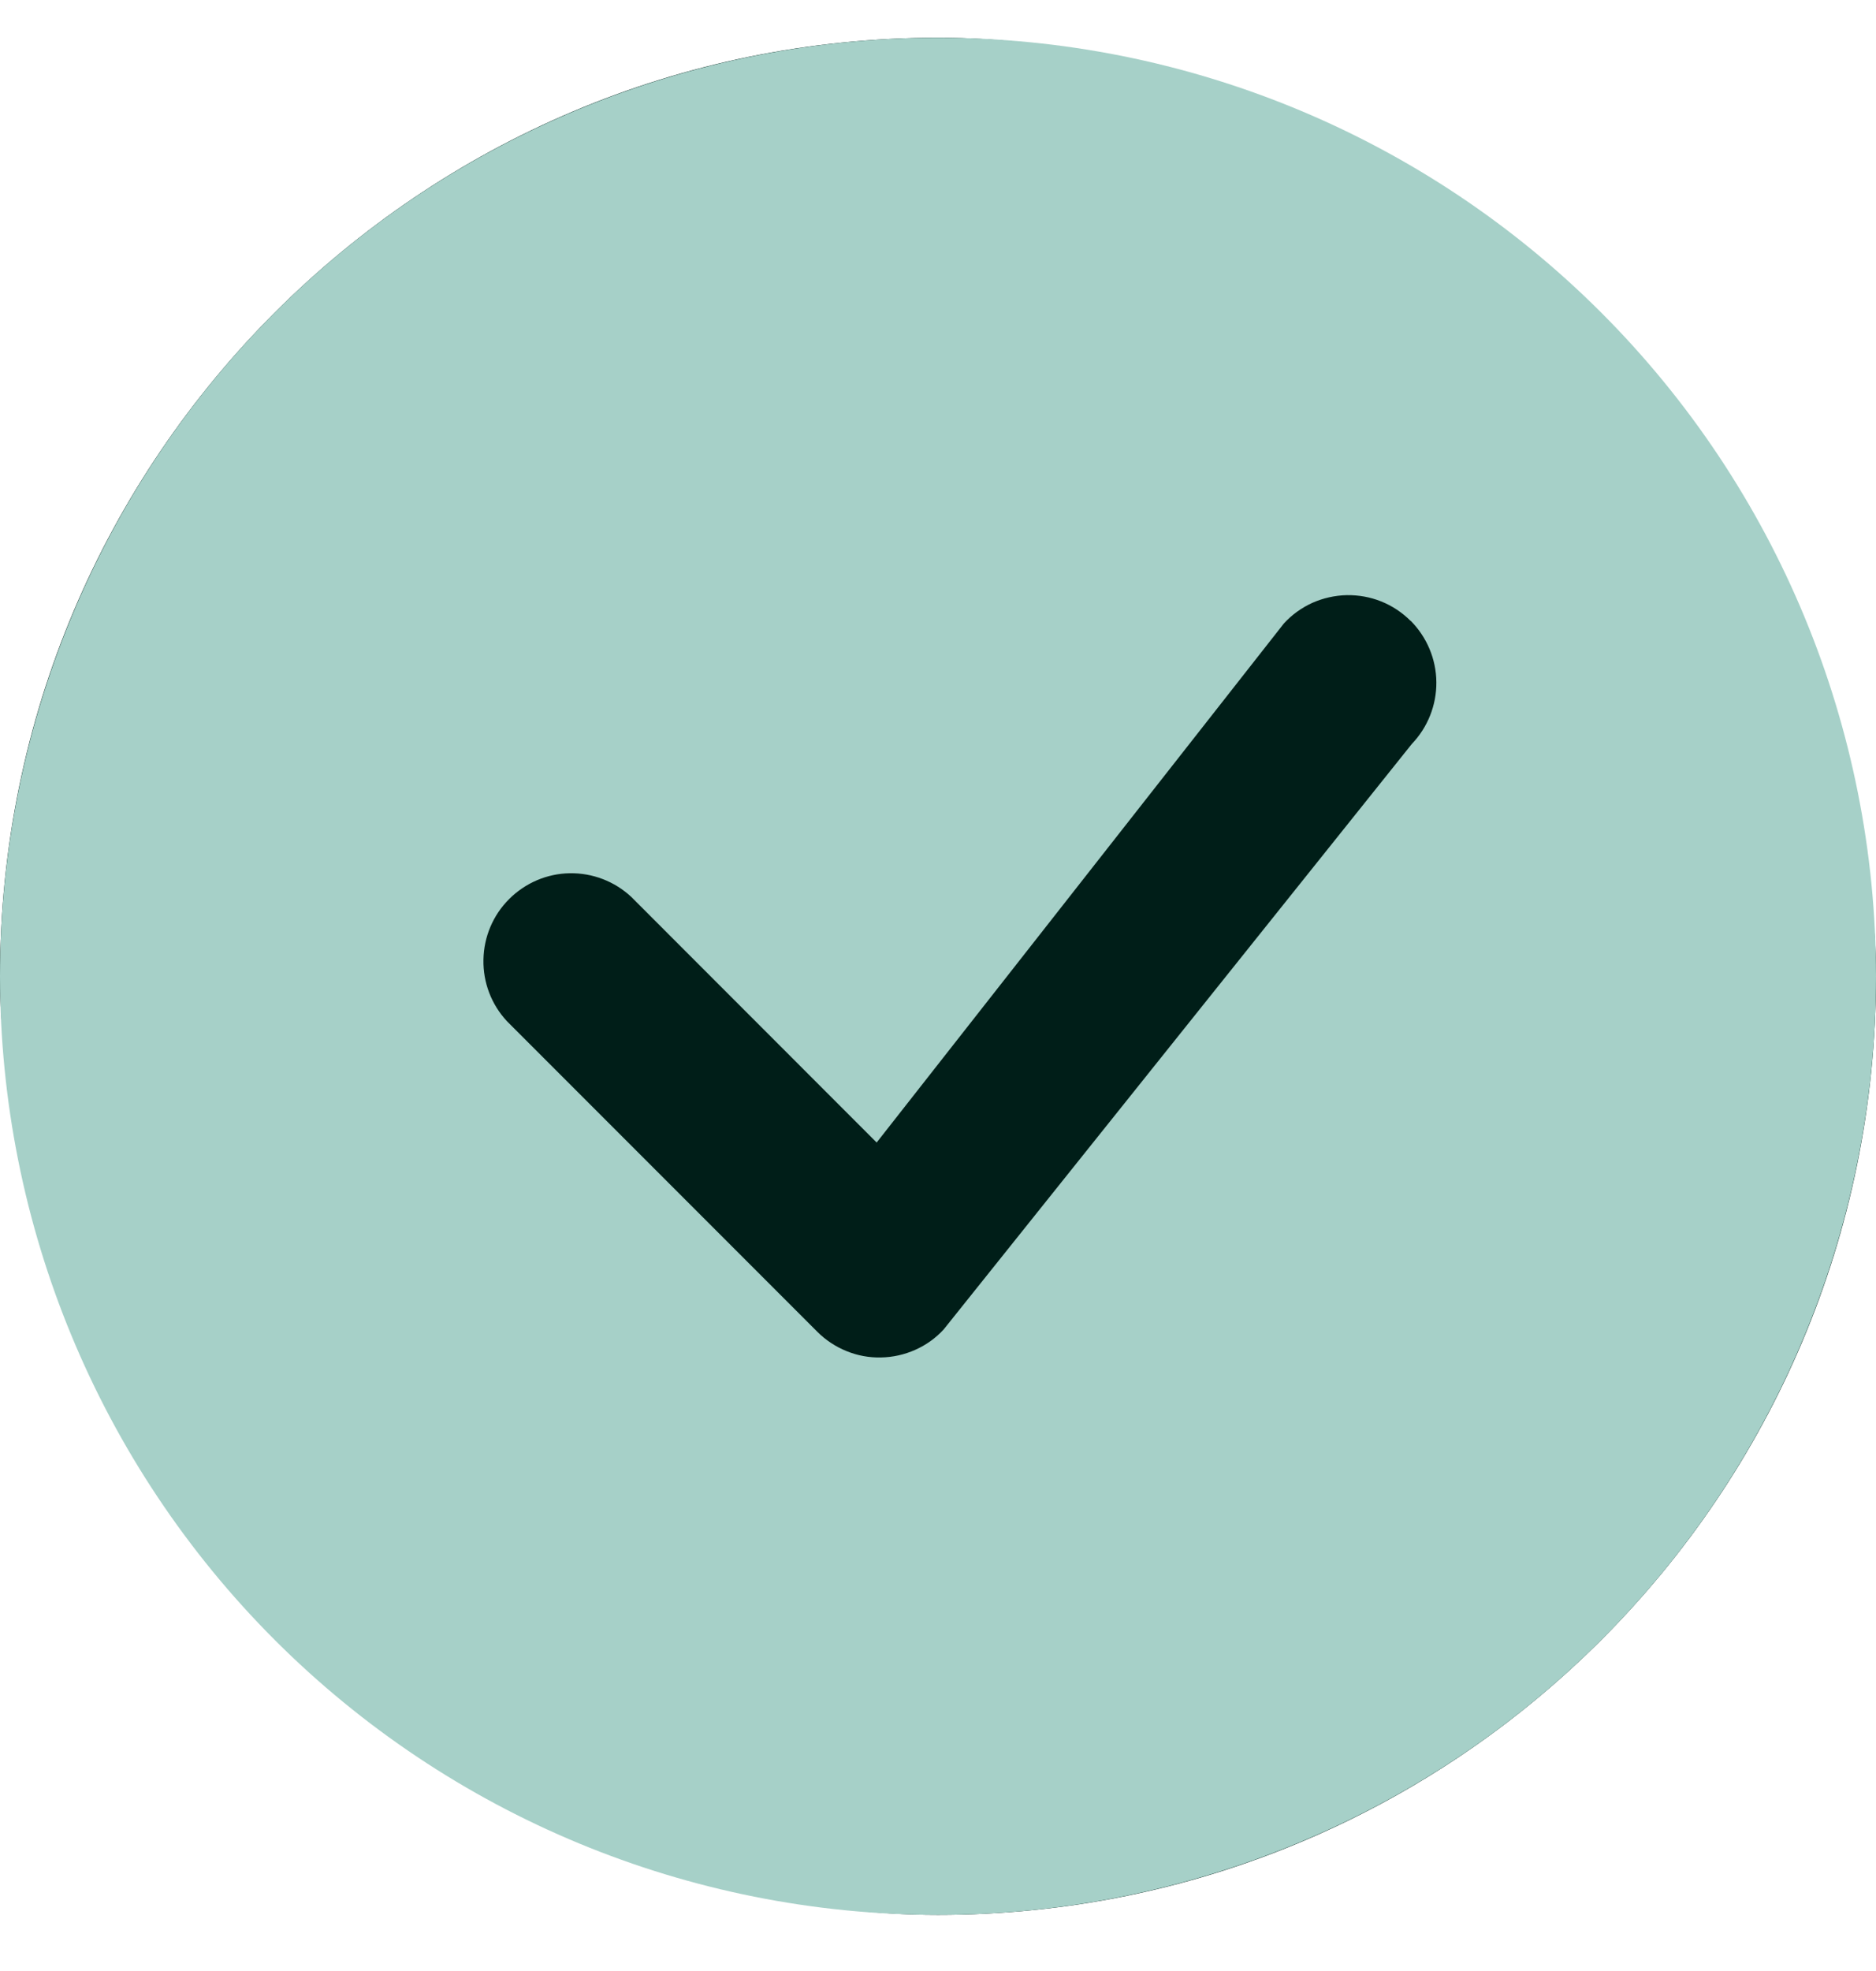
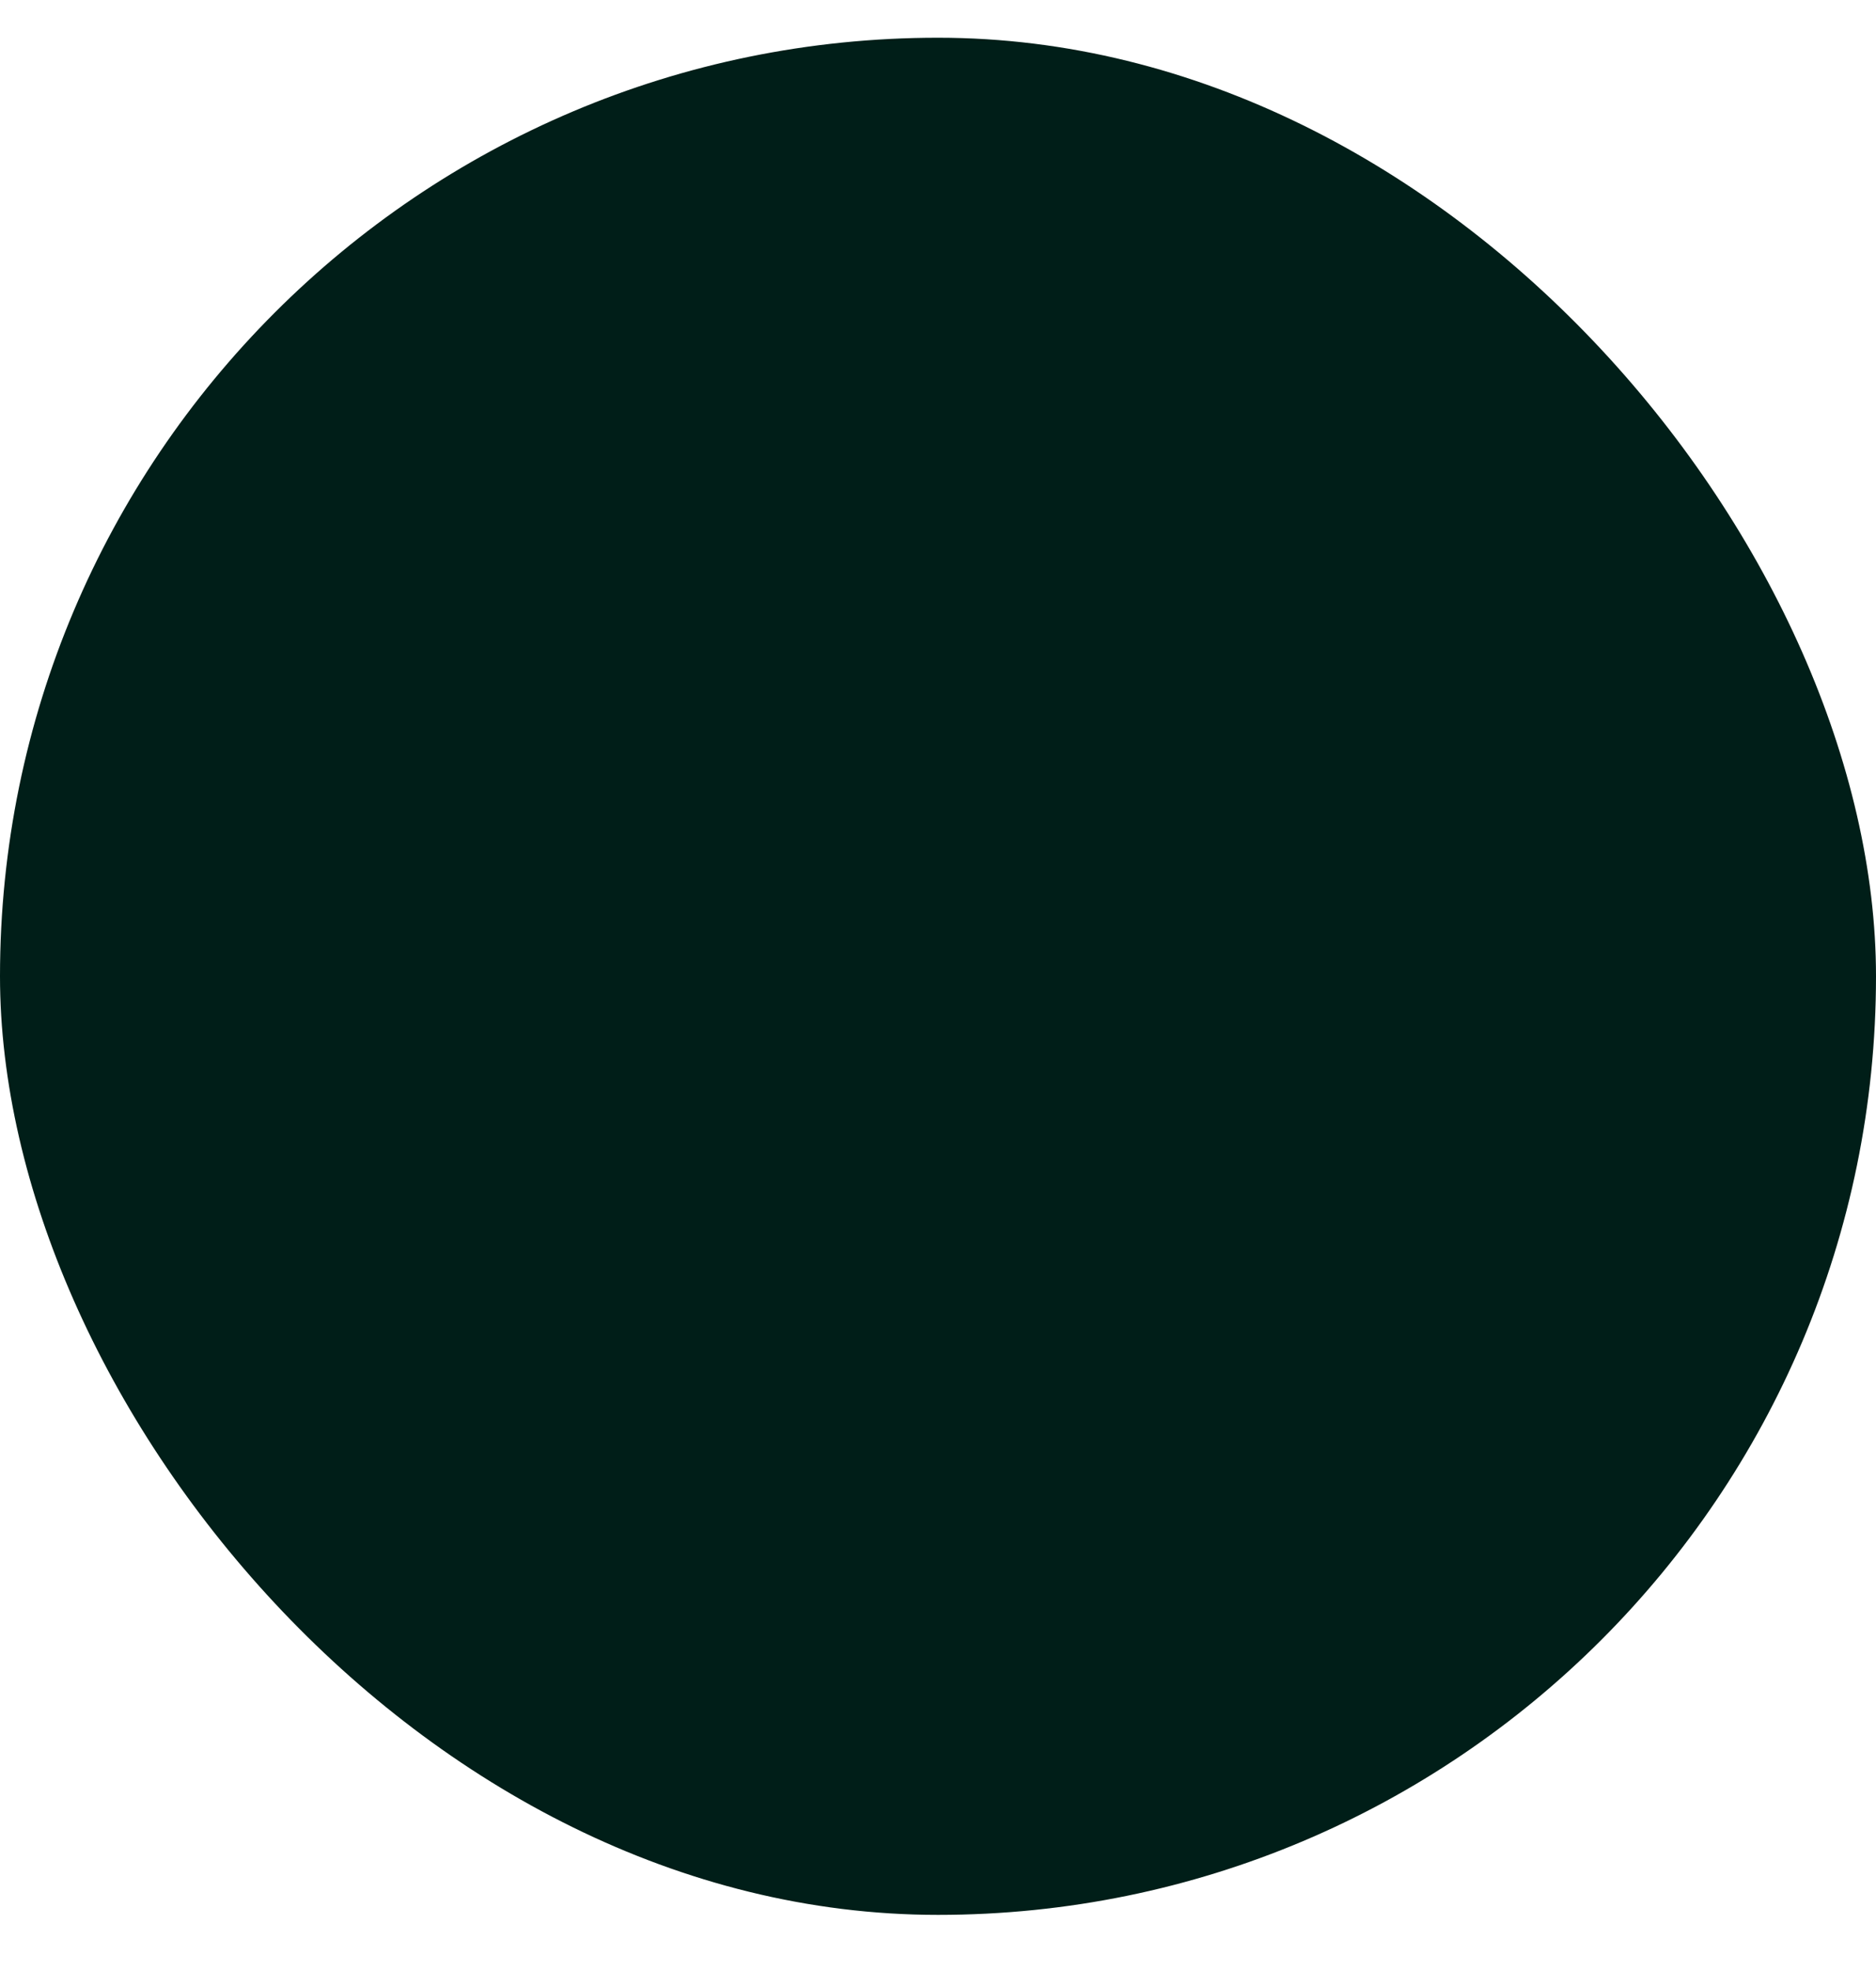
<svg xmlns="http://www.w3.org/2000/svg" width="20" height="21" viewBox="0 0 20 21" fill="none">
  <rect y="0.402" width="20" height="20" rx="10" fill="#001E18" />
-   <path d="M20 10.402C20 13.054 18.946 15.598 17.071 17.473C15.196 19.348 12.652 20.402 10 20.402C7.348 20.402 4.804 19.348 2.929 17.473C1.054 15.598 0 13.054 0 10.402C0 7.75 1.054 5.206 2.929 3.331C4.804 1.455 7.348 0.402 10 0.402C12.652 0.402 15.196 1.455 17.071 3.331C18.946 5.206 20 7.75 20 10.402ZM15.037 6.614C14.948 6.525 14.842 6.455 14.725 6.408C14.608 6.361 14.483 6.339 14.357 6.341C14.231 6.344 14.106 6.372 13.991 6.423C13.877 6.475 13.773 6.549 13.688 6.642L9.346 12.173L6.73 9.556C6.552 9.39 6.317 9.3 6.074 9.304C5.831 9.308 5.6 9.407 5.428 9.579C5.256 9.75 5.158 9.982 5.154 10.225C5.149 10.468 5.239 10.703 5.405 10.881L8.713 14.189C8.802 14.278 8.908 14.348 9.024 14.395C9.141 14.443 9.266 14.466 9.392 14.463C9.518 14.461 9.642 14.433 9.757 14.382C9.872 14.331 9.976 14.257 10.061 14.164L15.051 7.927C15.221 7.75 15.315 7.513 15.313 7.268C15.311 7.023 15.212 6.788 15.039 6.614H15.037Z" fill="#A6D0C8" />
</svg>